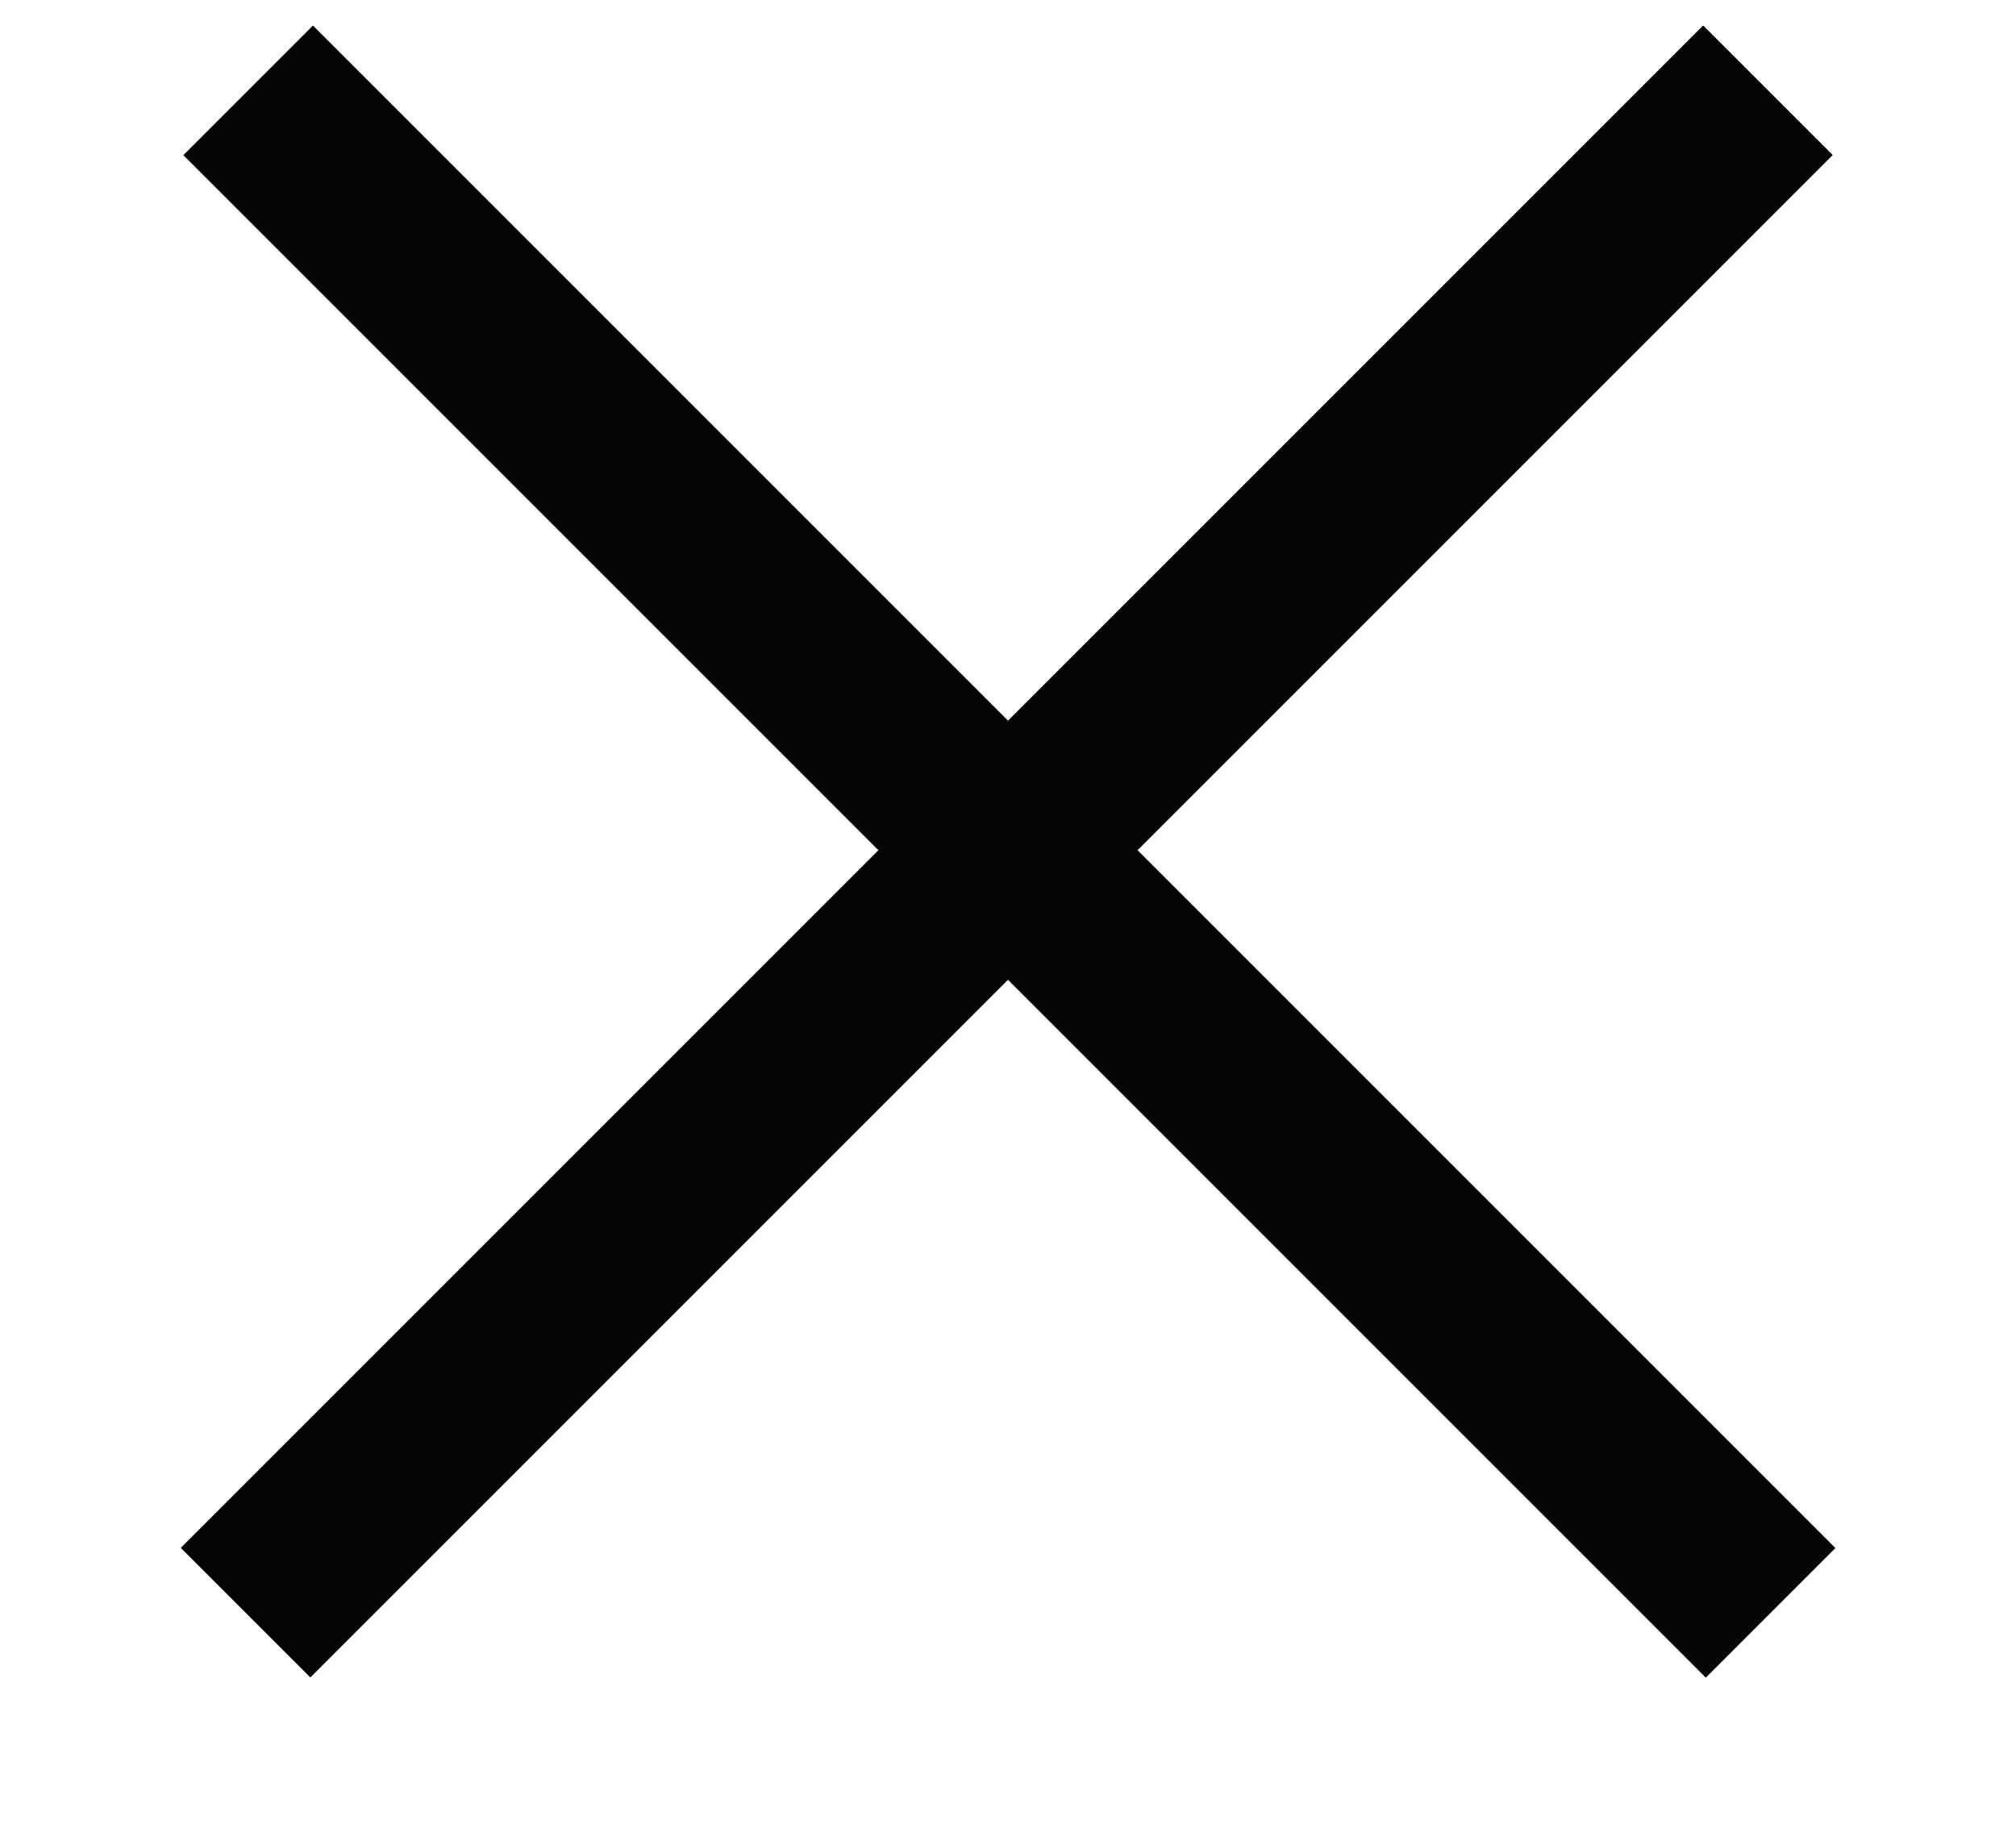
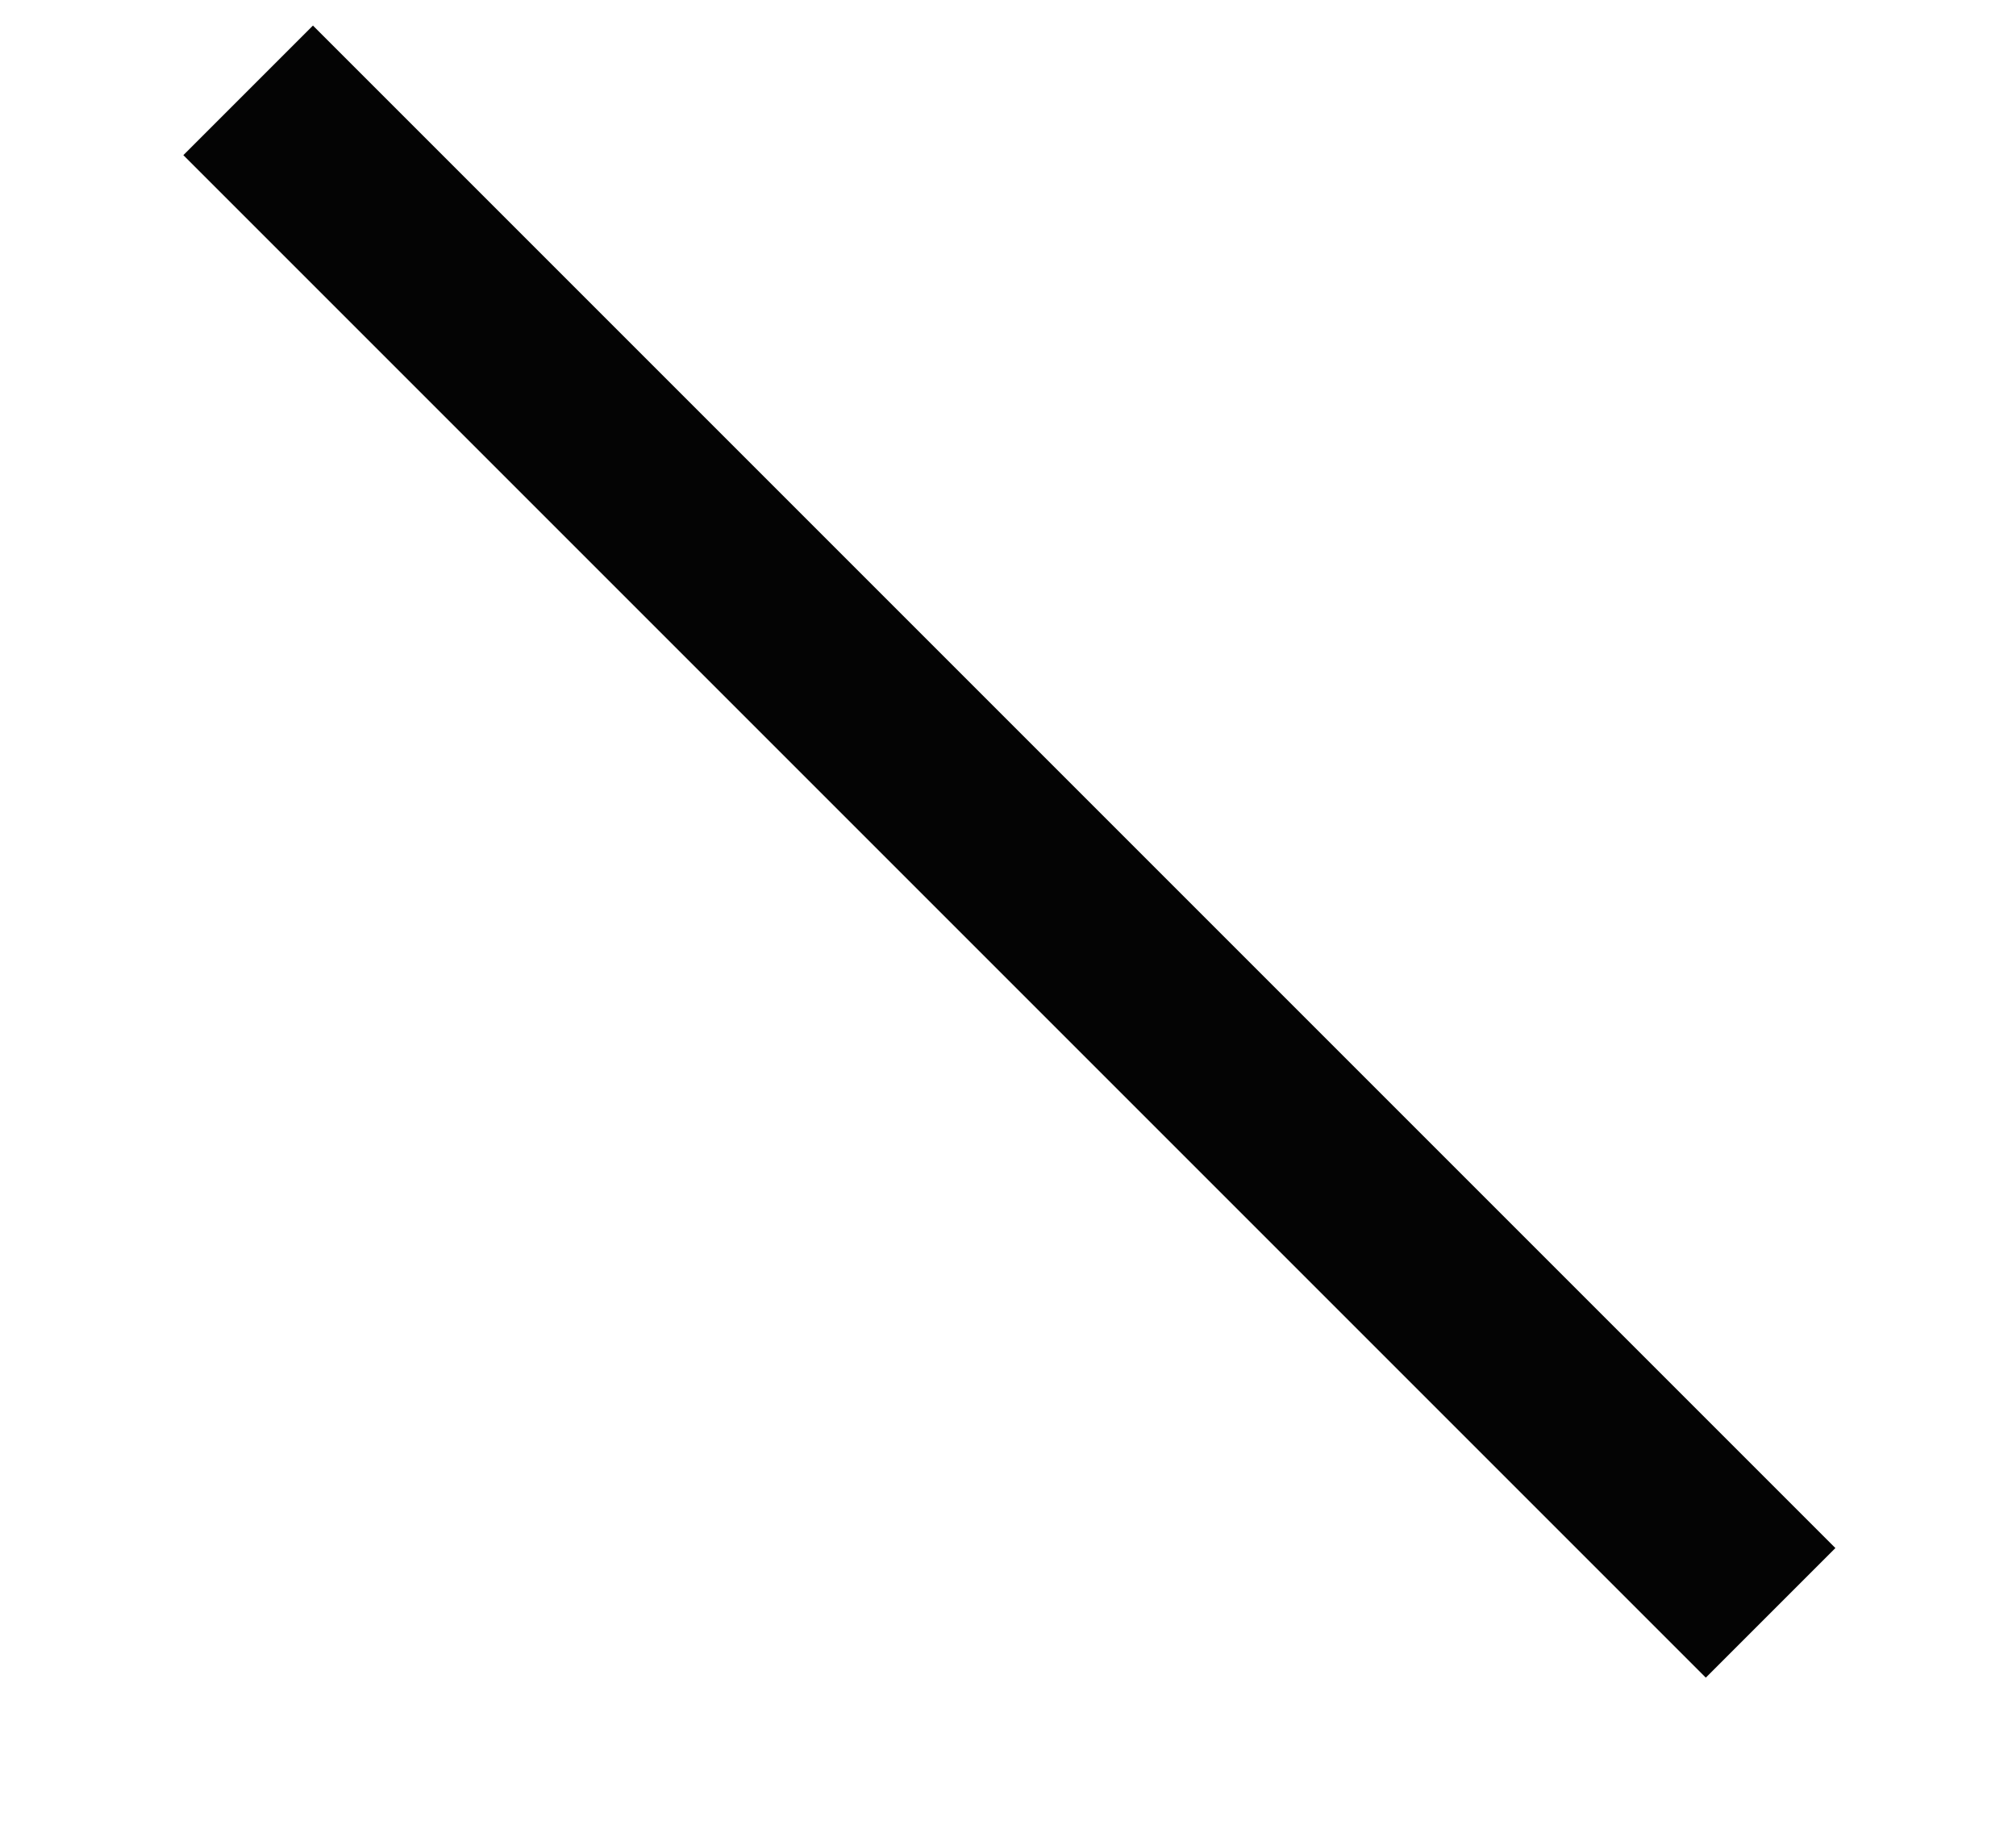
<svg xmlns="http://www.w3.org/2000/svg" width="11" height="10" viewBox="0 0 11 10" fill="none">
  <line x1="1.354" y1="0.493" x2="9.661" y2="8.8" stroke="#040404" />
-   <line y1="-0.5" x2="11.749" y2="-0.5" transform="matrix(-0.707 0.707 0.707 0.707 10 0.846)" stroke="#040404" />
</svg>